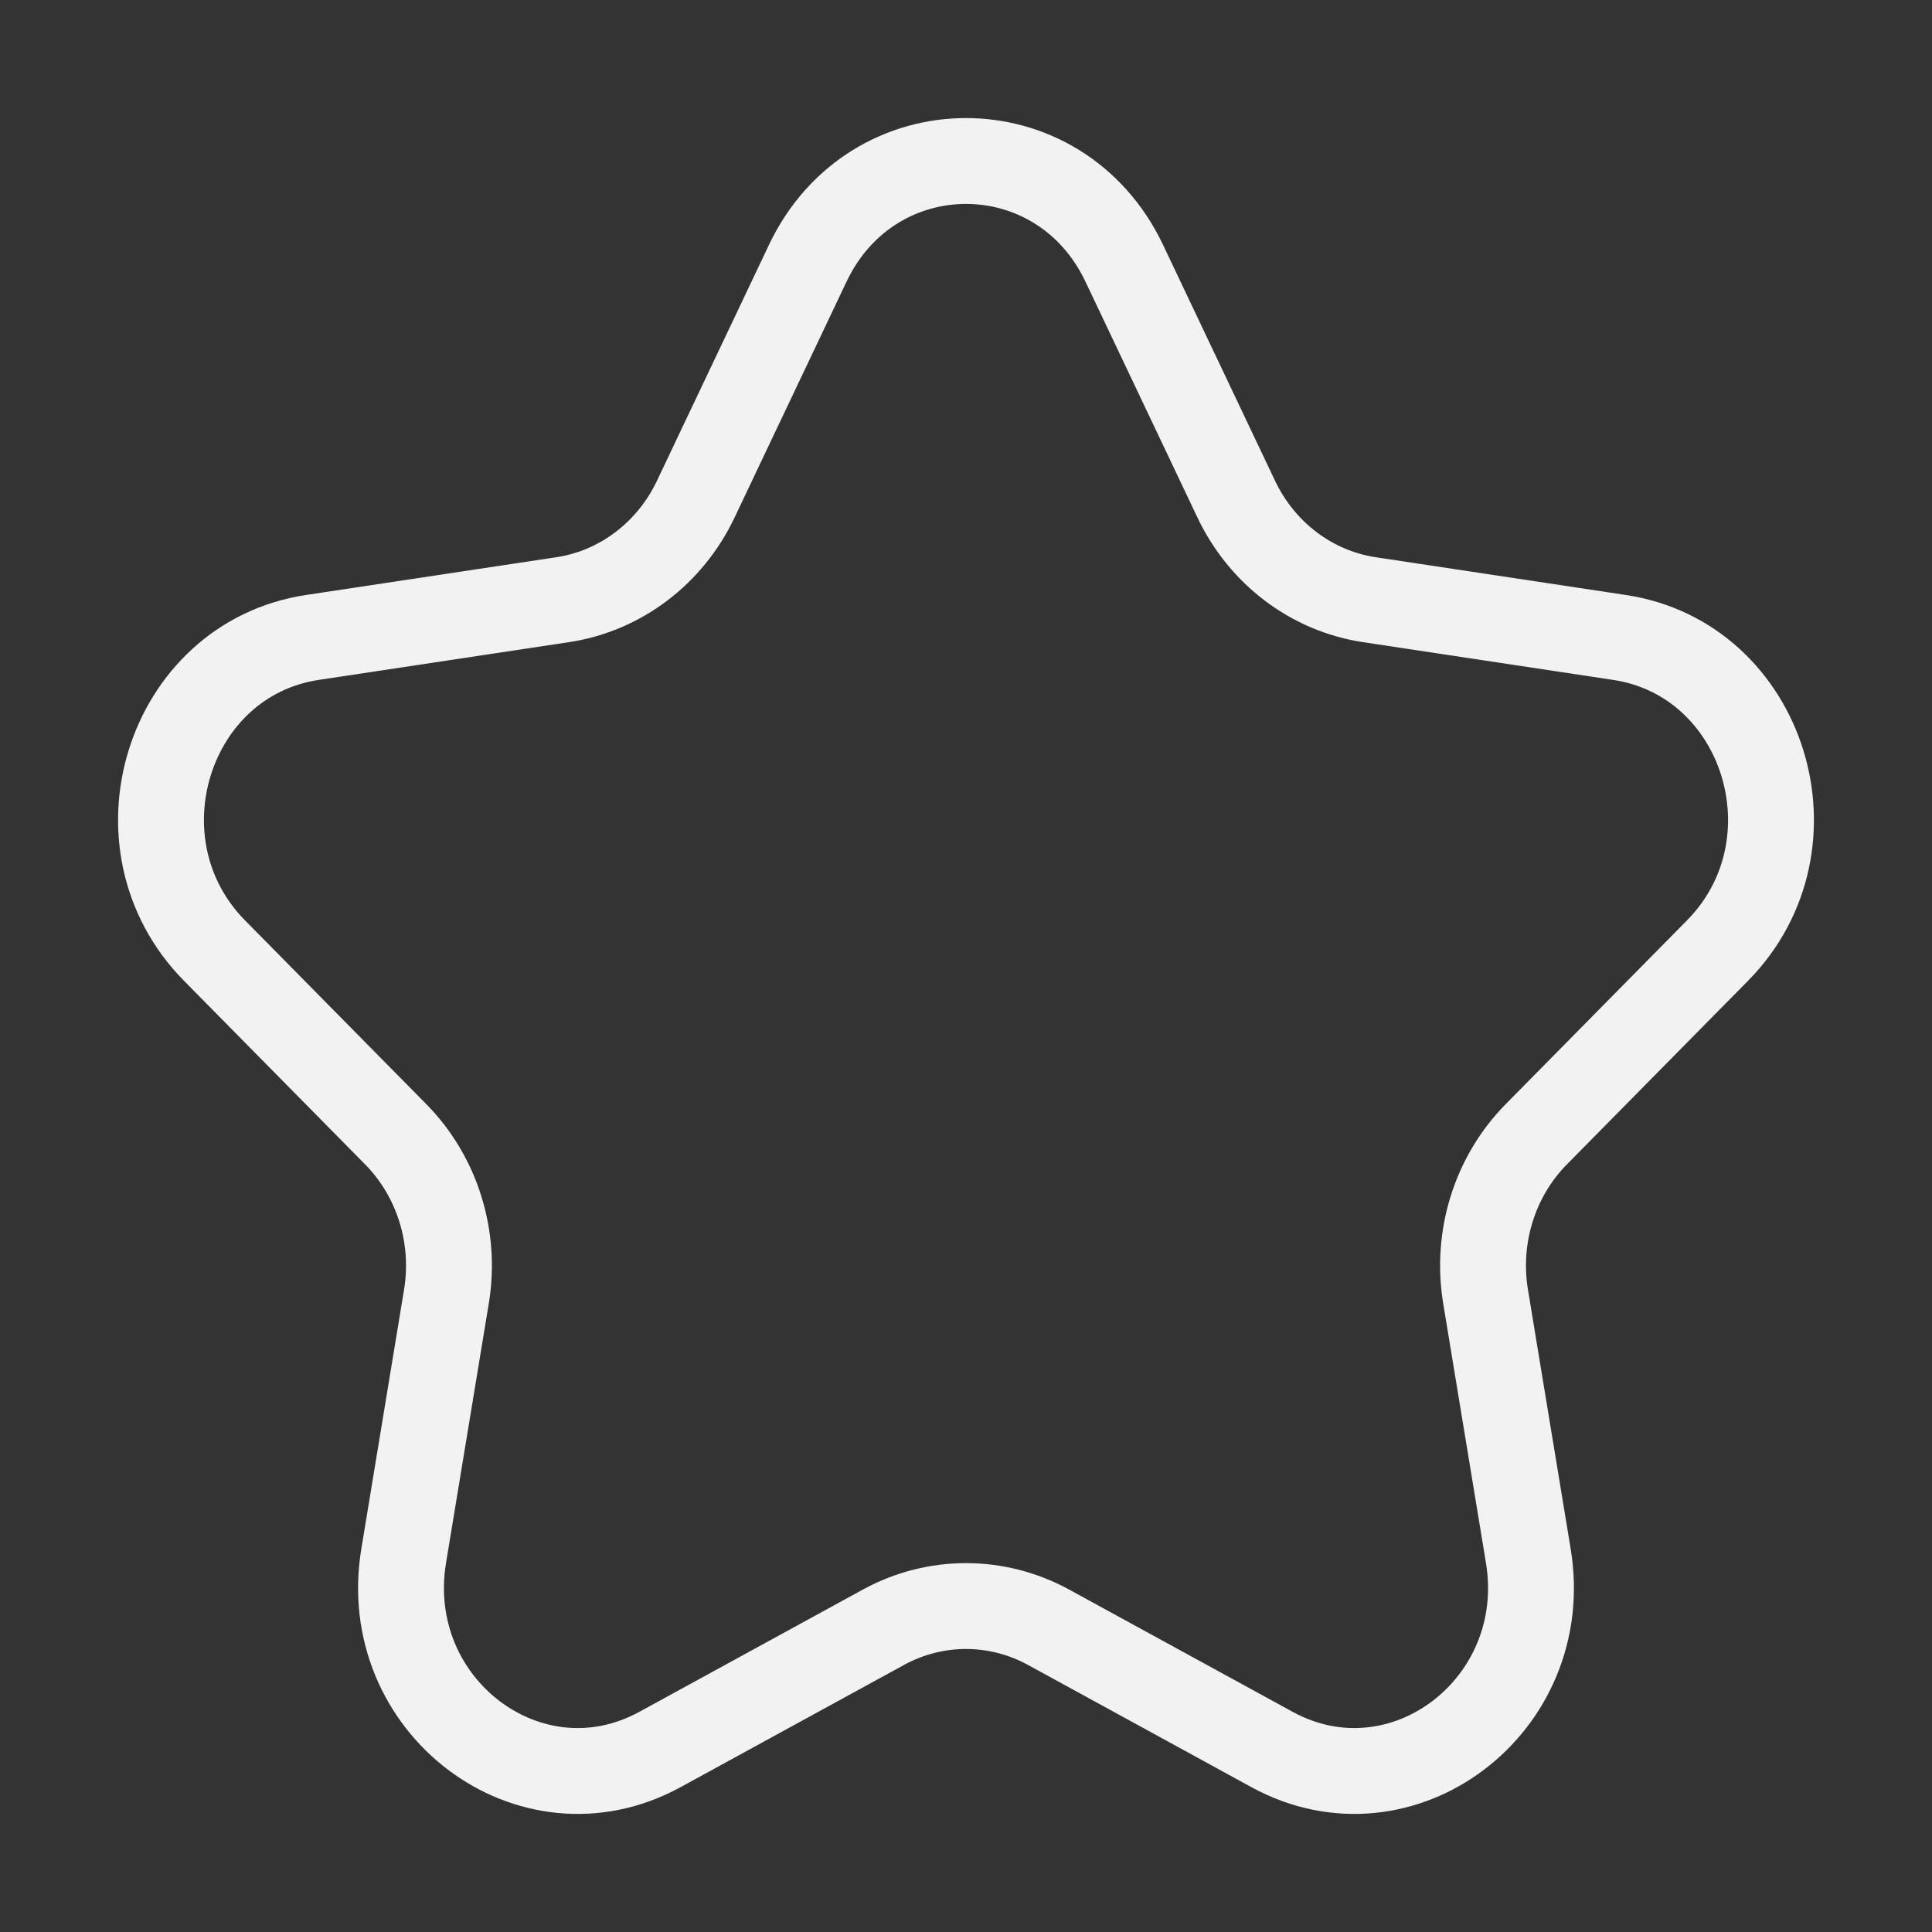
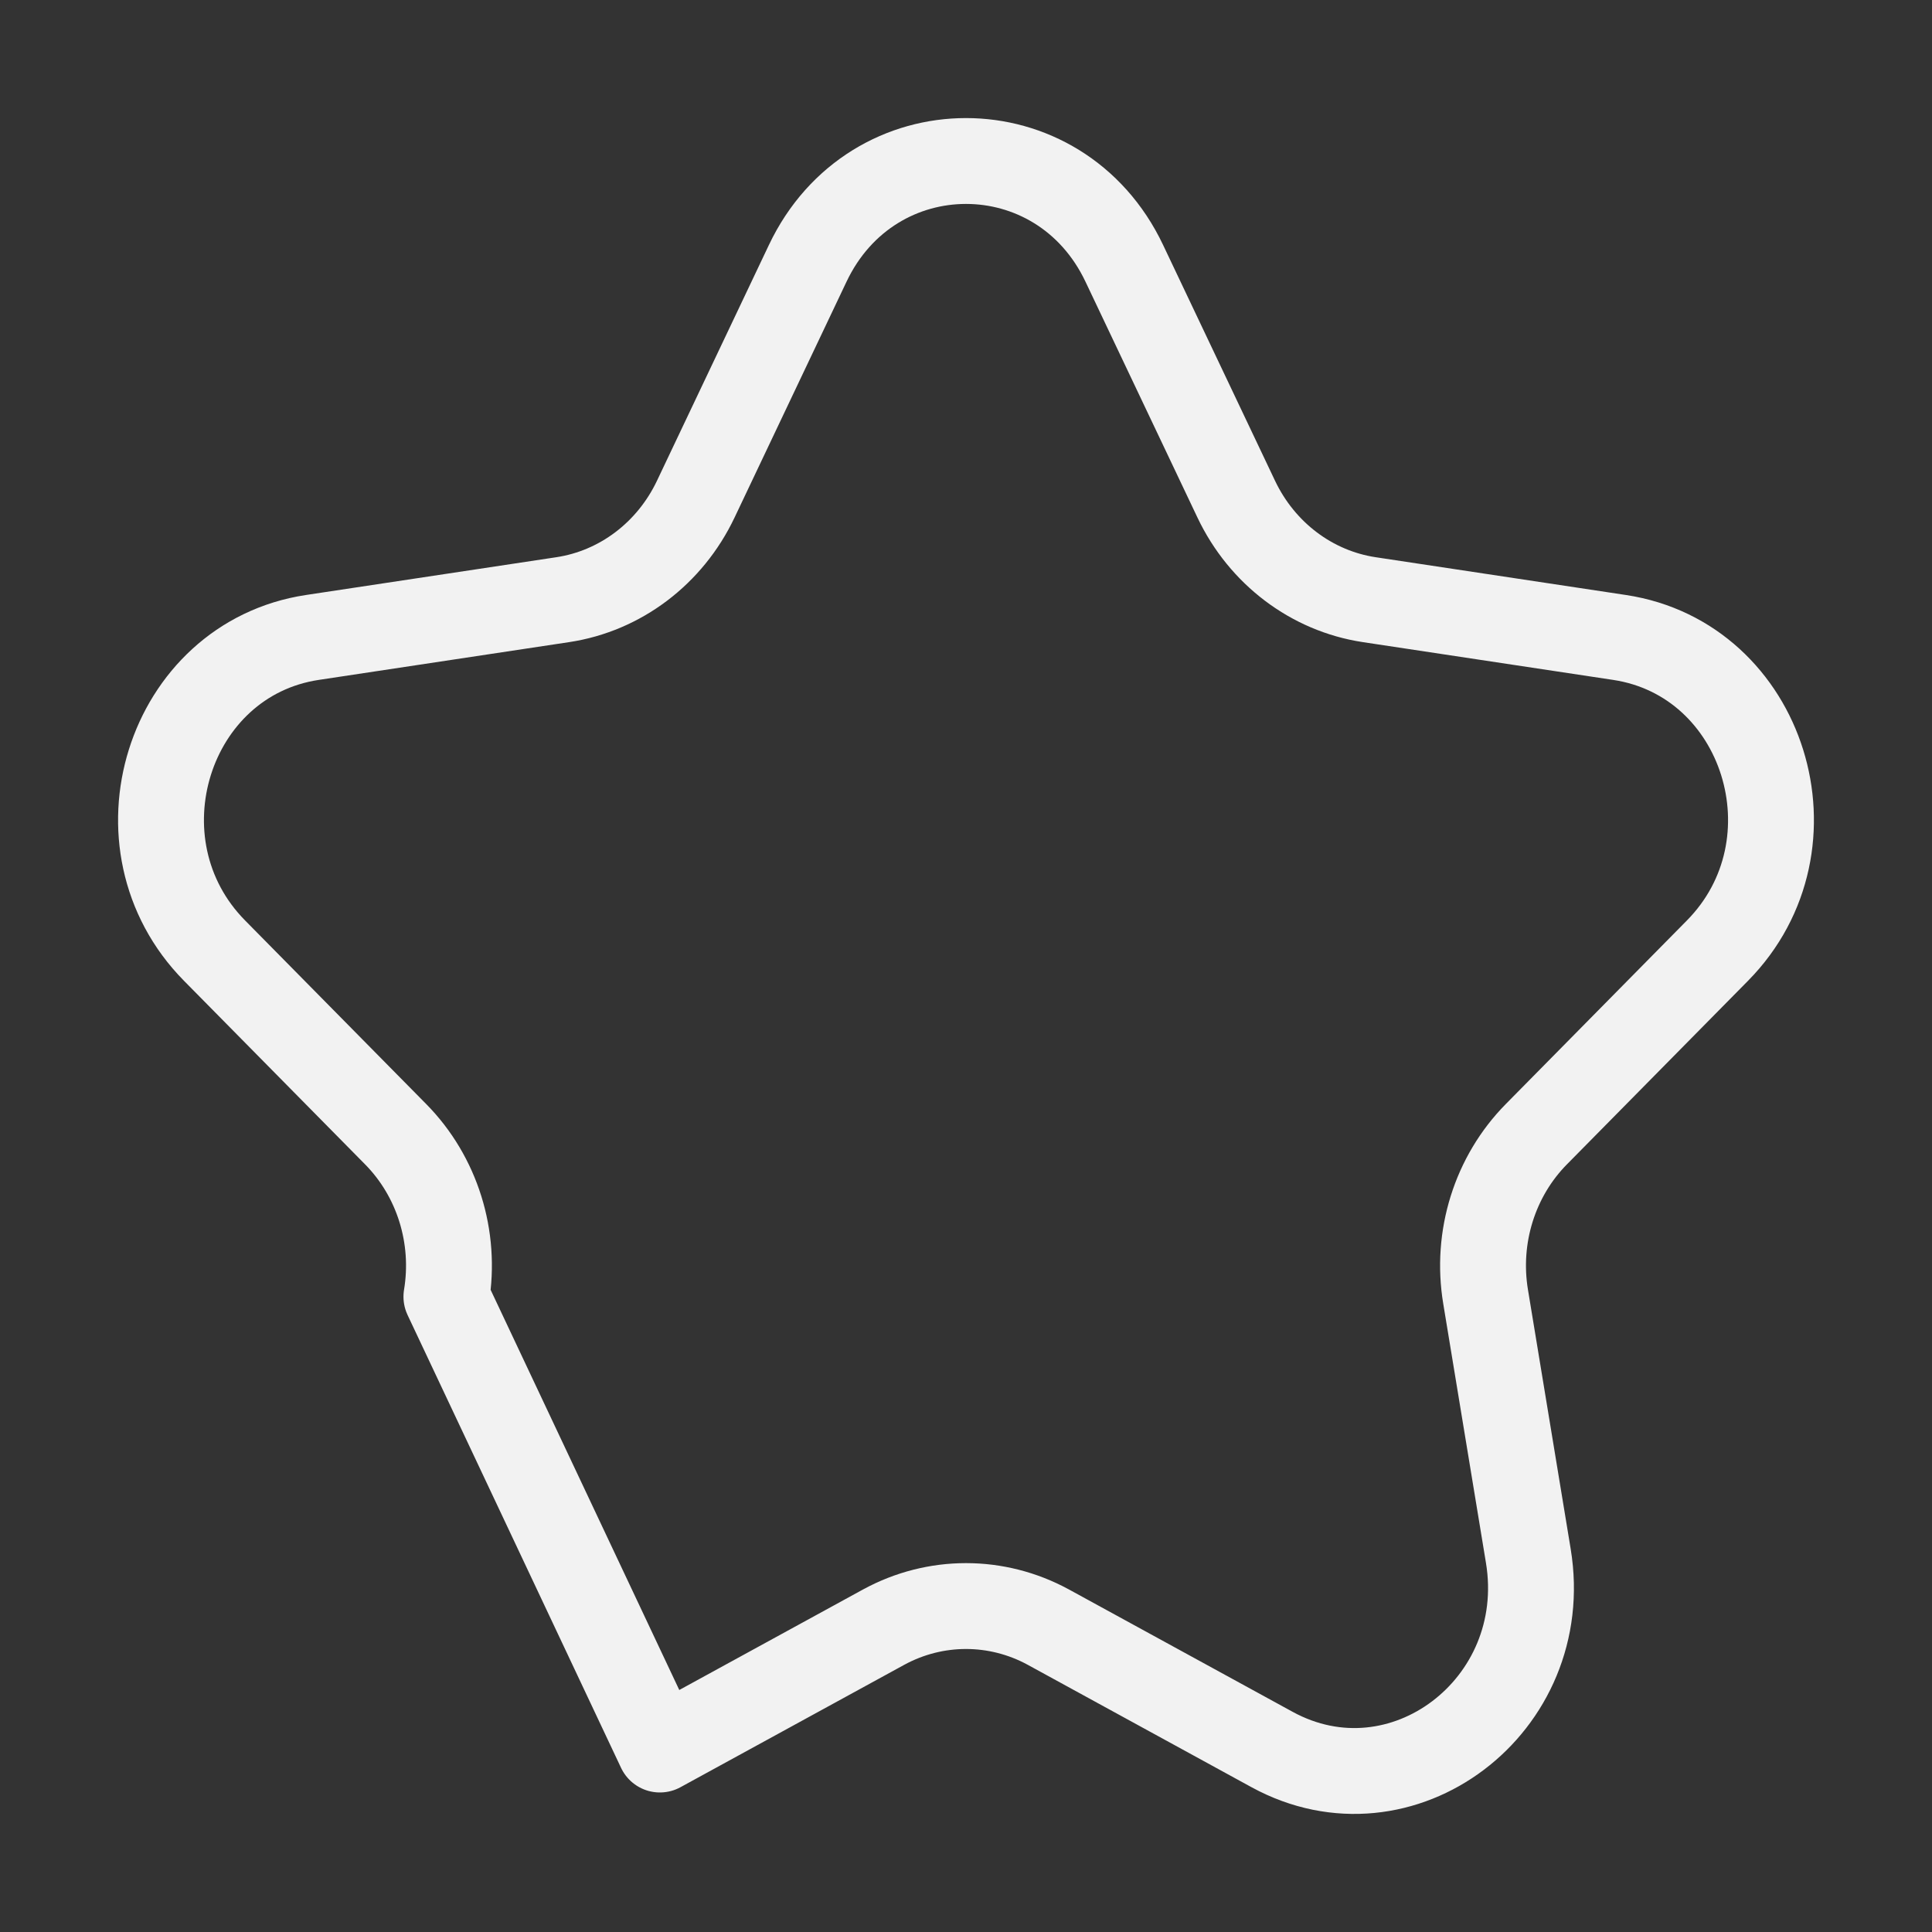
<svg xmlns="http://www.w3.org/2000/svg" width="18" height="18" viewBox="0 0 18 18" fill="none">
  <rect x="0" y="0" width="18" height="18" fill="#333333" stroke="none" />
-   <path d="M7.525 2.454C8.128 1.182 9.872 1.182 10.475 2.454L11.518 4.651C11.758 5.156 12.221 5.506 12.757 5.587L15.089 5.939C16.439 6.143 16.978 7.867 16.001 8.857L14.314 10.567C13.926 10.96 13.749 11.526 13.841 12.081L14.239 14.496C14.469 15.894 13.059 16.959 11.852 16.3L9.766 15.159C9.286 14.898 8.714 14.898 8.234 15.159L6.148 16.3C4.941 16.959 3.531 15.894 3.761 14.496L4.159 12.081C4.251 11.526 4.074 10.96 3.686 10.567L1.999 8.857C1.022 7.867 1.561 6.143 2.91 5.939L5.243 5.587C5.779 5.506 6.242 5.156 6.482 4.651L7.525 2.454Z" stroke="#F2F2F2" stroke-width="0.8" stroke-linejoin="round" />
+   <path d="M7.525 2.454C8.128 1.182 9.872 1.182 10.475 2.454L11.518 4.651C11.758 5.156 12.221 5.506 12.757 5.587L15.089 5.939C16.439 6.143 16.978 7.867 16.001 8.857L14.314 10.567C13.926 10.96 13.749 11.526 13.841 12.081L14.239 14.496C14.469 15.894 13.059 16.959 11.852 16.3L9.766 15.159C9.286 14.898 8.714 14.898 8.234 15.159L6.148 16.3L4.159 12.081C4.251 11.526 4.074 10.96 3.686 10.567L1.999 8.857C1.022 7.867 1.561 6.143 2.91 5.939L5.243 5.587C5.779 5.506 6.242 5.156 6.482 4.651L7.525 2.454Z" stroke="#F2F2F2" stroke-width="0.8" stroke-linejoin="round" />
</svg>